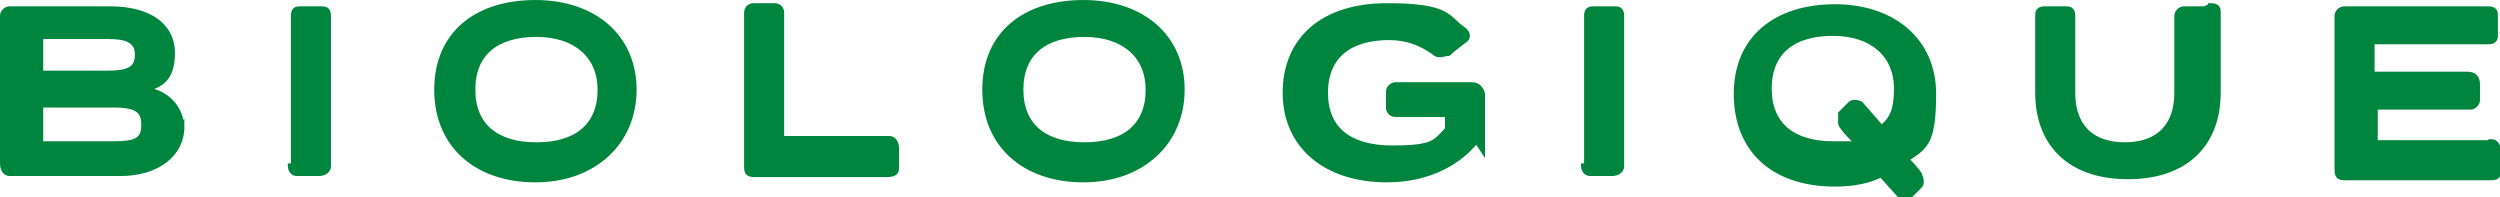
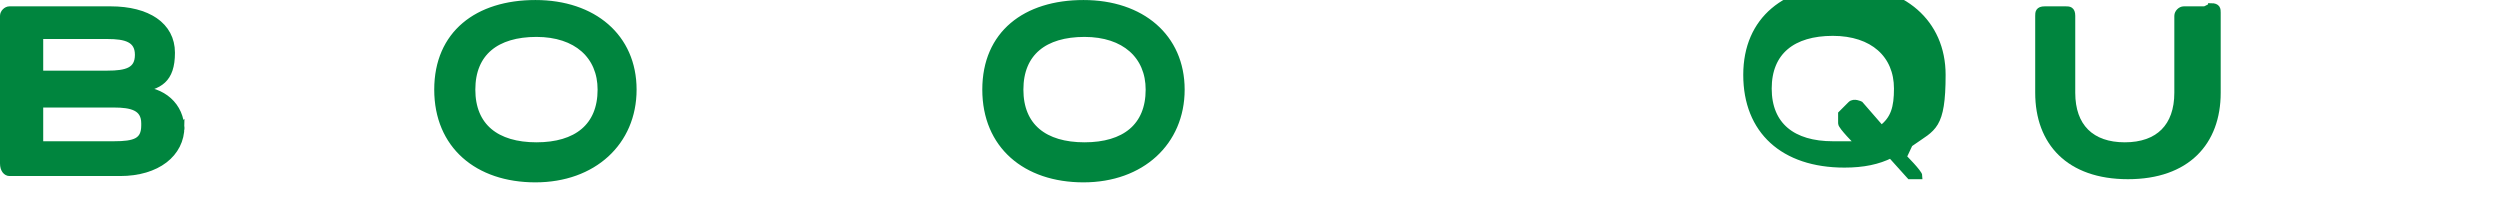
<svg xmlns="http://www.w3.org/2000/svg" id="Ebene_1" width="83.7mm" height="6.6mm" version="1.1" viewBox="0 0 237.2 18.7">
  <defs>
    <style>
      .st0 {
        fill: #00853e;
        stroke: #00853e;
        stroke-miterlimit: 9.9;
        stroke-width: .6px;
      }
    </style>
  </defs>
  <g>
    <path class="st0" d="M17.2,12c0,2.6-2.3,4.4-5.8,4.4H.9c-.3,0-.6-.3-.6-.9V1.5c0-.3.3-.6.6-.6h9.6c3.5,0,5.8,1.5,5.8,4.1s-1.2,3.2-3.2,3.5c2.3,0,4.1,1.5,4.1,3.8v-.3ZM3.8,7h6.4c1.8,0,2.9-.3,2.9-1.8s-1.2-1.8-2.9-1.8H3.8v3.5h0ZM13.7,11.7c0-1.5-1.2-1.8-2.9-1.8H3.8v3.8h7c2,0,2.9-.3,2.9-1.8h0v-.3Z" />
    <path class="st0" d="M41.5,8.5c0-5.3,3.8-8.2,9.3-8.2s9.3,3.2,9.3,8.2-3.8,8.5-9.3,8.5-9.3-3.2-9.3-8.5ZM57,8.5c0-3.2-2.3-5.3-6.1-5.3s-6.1,1.8-6.1,5.3,2.3,5.3,6.1,5.3,6.1-1.8,6.1-5.3Z" />
-     <path class="st0" d="M84.4,13.2s.6,0,.6.9v1.8c0,.3,0,.6-.9.6h-12.3c-.6,0-.9,0-.9-.6V1.2s0-.6.6-.6h2s.6,0,.6.6v12h10.2Z" />
    <path class="st0" d="M93.5,8.5c0-5.3,3.8-8.2,9.3-8.2s9.3,3.2,9.3,8.2-3.8,8.5-9.3,8.5-9.3-3.2-9.3-8.5ZM109,8.5c0-3.2-2.3-5.3-6.1-5.3s-6.1,1.8-6.1,5.3,2.3,5.3,6.1,5.3,6.1-1.8,6.1-5.3Z" />
-     <path class="st0" d="M180.6,14.9s1.5,1.5,1.5,1.8c0,0,.3.6,0,.9-.3.3-.9.9-.9.9h-.9l-1.8-2c-1.2.6-2.6.9-4.4.9-5.8,0-9.3-3.2-9.3-8.5s3.8-8.2,9.3-8.2,9.3,3.2,9.3,8.2-.9,5-2.9,6.4h0v-.3ZM176.2,13.5s-1.5-1.5-1.5-1.8v-.9s.6-.6.9-.9.9,0,.9,0l2,2.3c1.2-.9,1.5-2,1.5-3.8,0-3.2-2.3-5.3-6.1-5.3s-6.1,1.8-6.1,5.3,2.3,5.3,6.1,5.3,1.5,0,2,0l.3-.3Z" />
+     <path class="st0" d="M180.6,14.9s1.5,1.5,1.5,1.8h-.9l-1.8-2c-1.2.6-2.6.9-4.4.9-5.8,0-9.3-3.2-9.3-8.5s3.8-8.2,9.3-8.2,9.3,3.2,9.3,8.2-.9,5-2.9,6.4h0v-.3ZM176.2,13.5s-1.5-1.5-1.5-1.8v-.9s.6-.6.9-.9.9,0,.9,0l2,2.3c1.2-.9,1.5-2,1.5-3.8,0-3.2-2.3-5.3-6.1-5.3s-6.1,1.8-6.1,5.3,2.3,5.3,6.1,5.3,1.5,0,2,0l.3-.3Z" />
    <path class="st0" d="M209.8.6c.6,0,.6.3.6.6v7.6c0,4.7-2.9,7.9-8.5,7.9s-8.5-3.2-8.5-7.9V1.5c0-.3,0-.6.6-.6h2c.3,0,.6,0,.6.6v7.3c0,3.2,1.8,5,5,5s5-1.8,5-5V1.5c0-.3.3-.6.6-.6h2l.6-.3Z" />
-     <path class="st0" d="M236.4,13.5c.3,0,.6.3.6.9v1.8c0,.3,0,.6-.6.6h-14c-.6,0-.6-.3-.6-.9V1.5c0-.3.3-.6.6-.6h13.7c.6,0,.6.3.6.6v1.8c0,.3,0,.6-.6.6h-11.1v3.2h9.1c.6,0,.9.3.9.9v1.5c0,.3-.3.6-.6.6h-9.1v3.5h11.4-.3Z" />
  </g>
  <g>
-     <path class="st0" d="M140.1,13.2c-1.5,2-4.4,3.8-8.5,3.8-5.8,0-9.6-3.2-9.6-8.2s3.5-8.2,9.6-8.2,5.6,1.2,7.3,2.3c.6.6,0,.9,0,.9,0,0-1.2.9-1.5,1.2-.3,0-.9.3-1.2,0-1.2-.9-2.6-1.5-4.4-1.5-3.8,0-6.1,1.8-6.1,5.3s2.3,5.3,6.4,5.3,4.1-.6,5.3-1.8v-1.5h-5s-.6,0-.6-.6v-1.5c0-.3.3-.6.6-.6h7.3c.6,0,.9.6.9.9v5h0l-.6-.9Z" />
-     <path class="st0" d="M150.6,15.5V1.5c0-.6.3-.6.6-.6h2c.3,0,.6,0,.6.6v14.3s0,.6-.9.6h-2c-.6,0-.6-.6-.6-.9" />
-     <path class="st0" d="M27.9,15.5V1.5c0-.6.3-.6.6-.6h2c.3,0,.6,0,.6.6v14.3s0,.6-.9.6h-2c-.6,0-.6-.6-.6-.9" />
-   </g>
+     </g>
</svg>